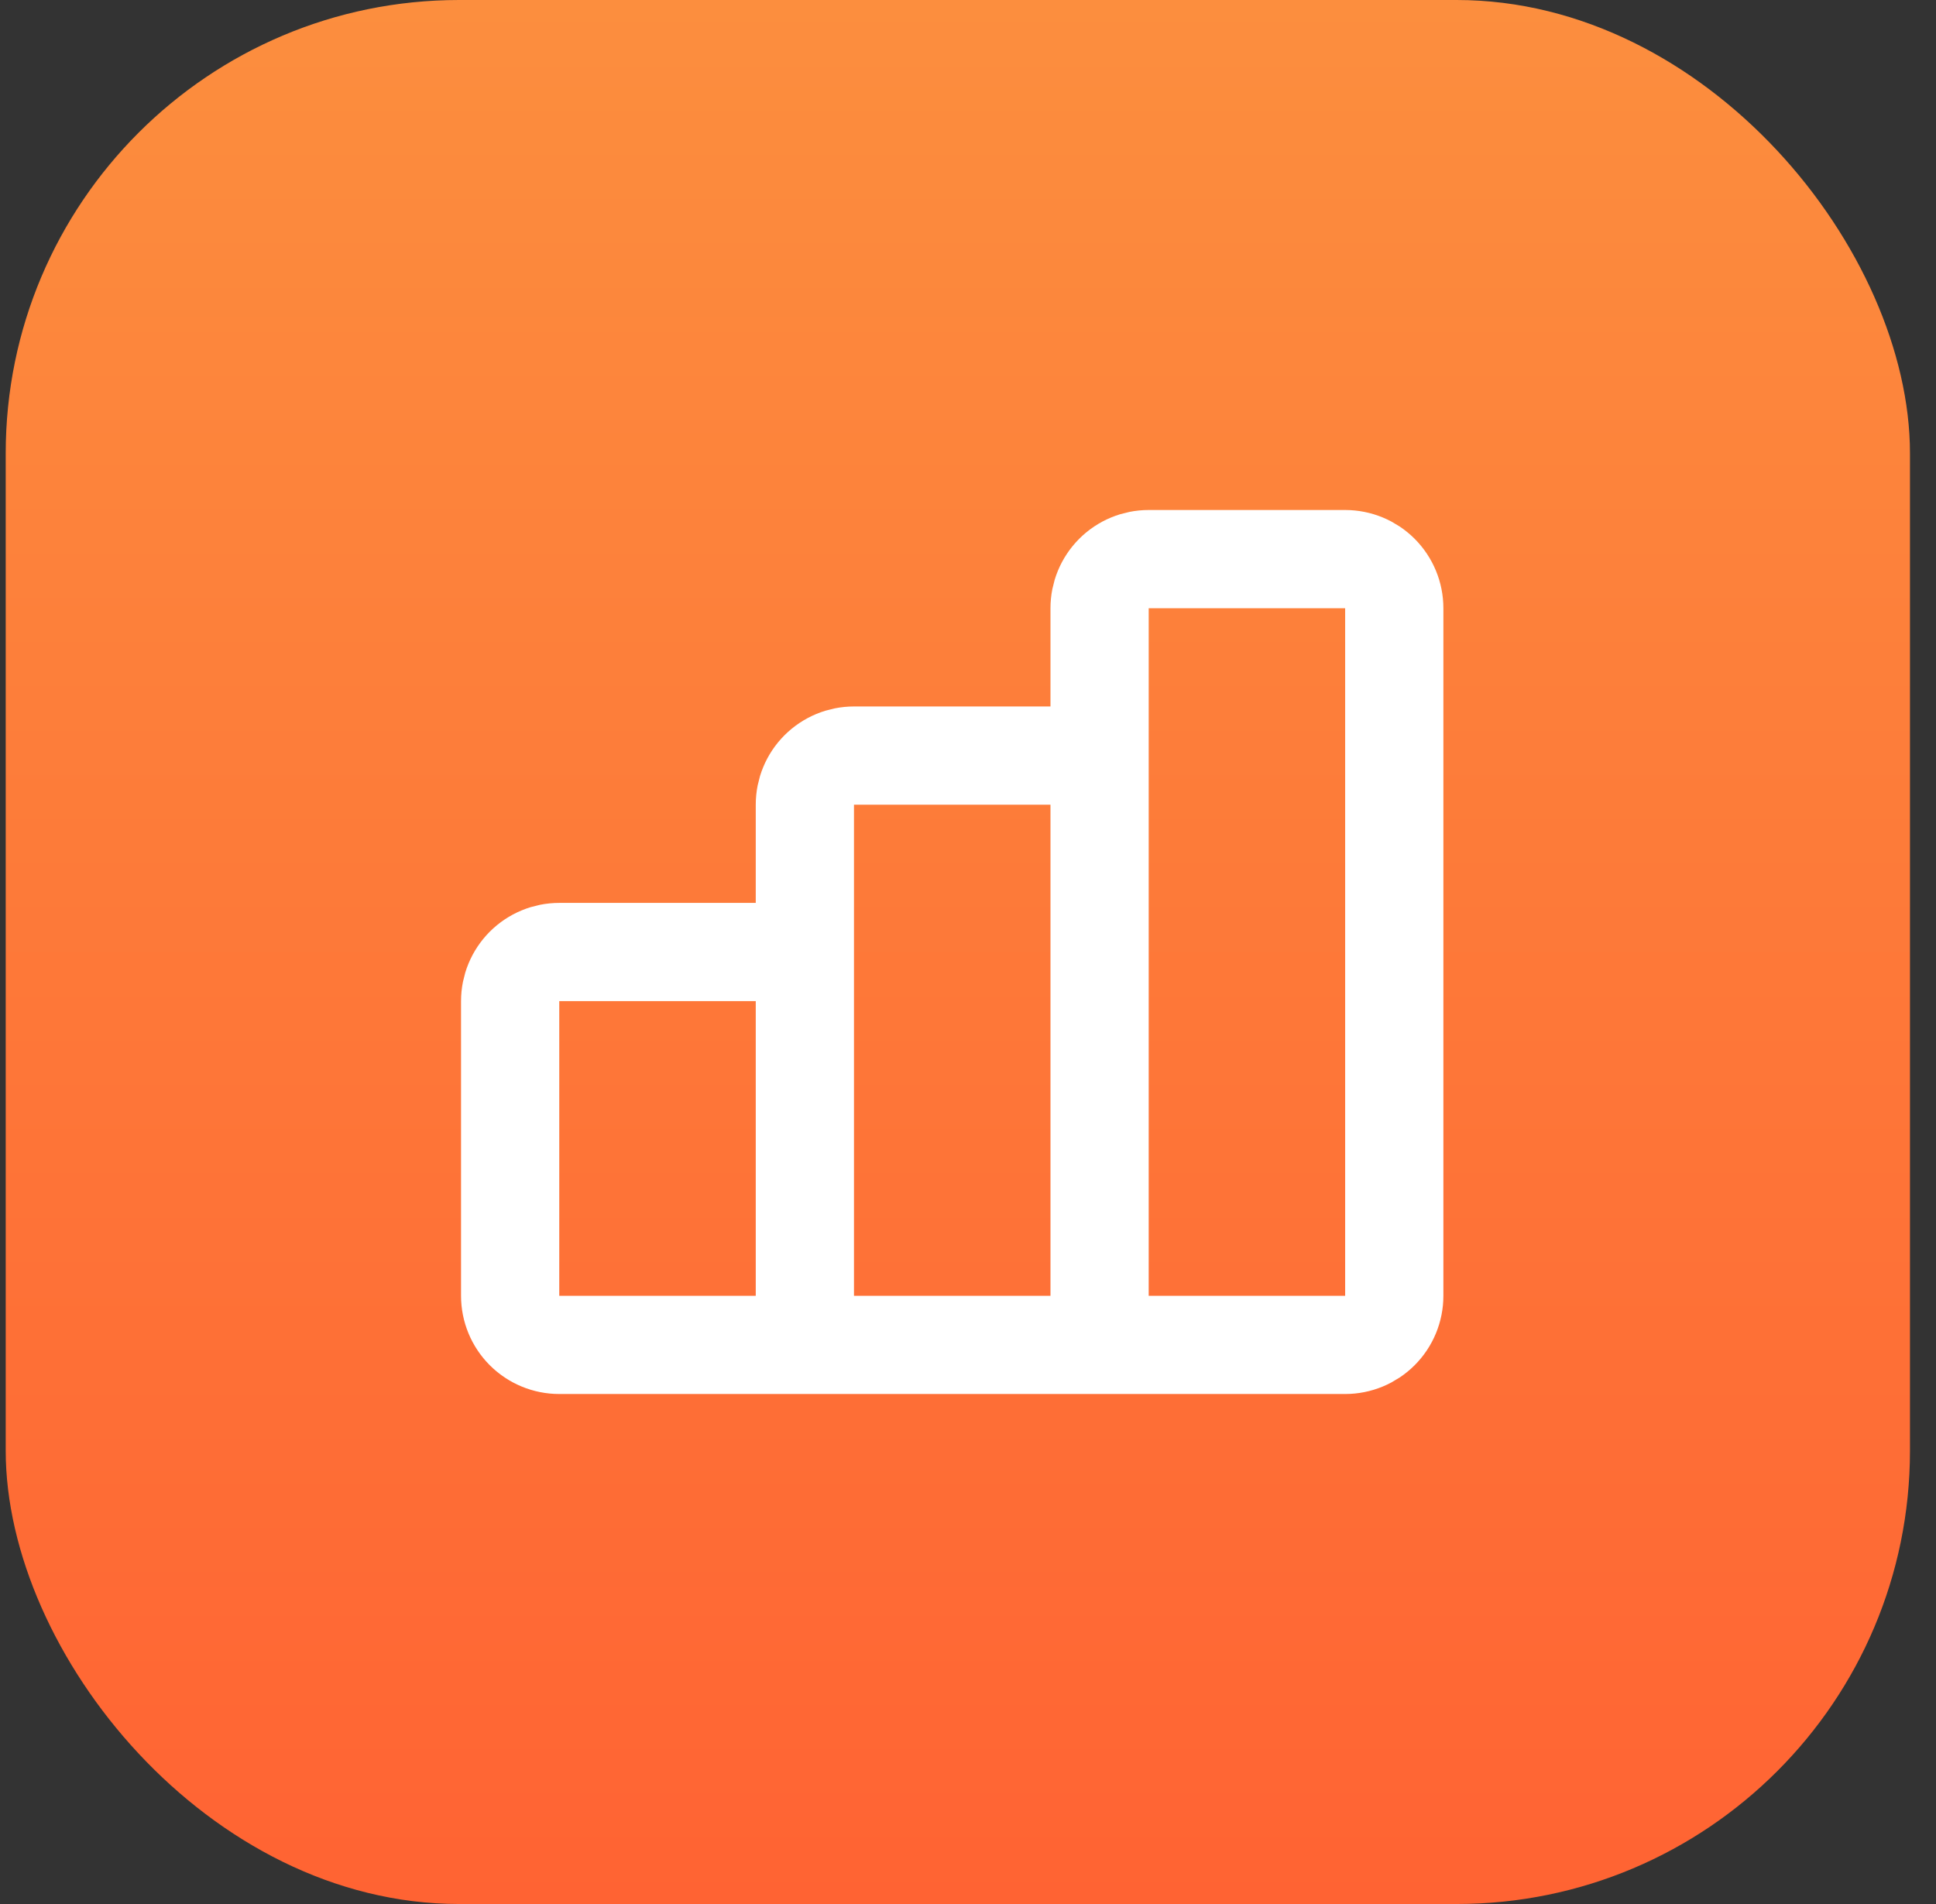
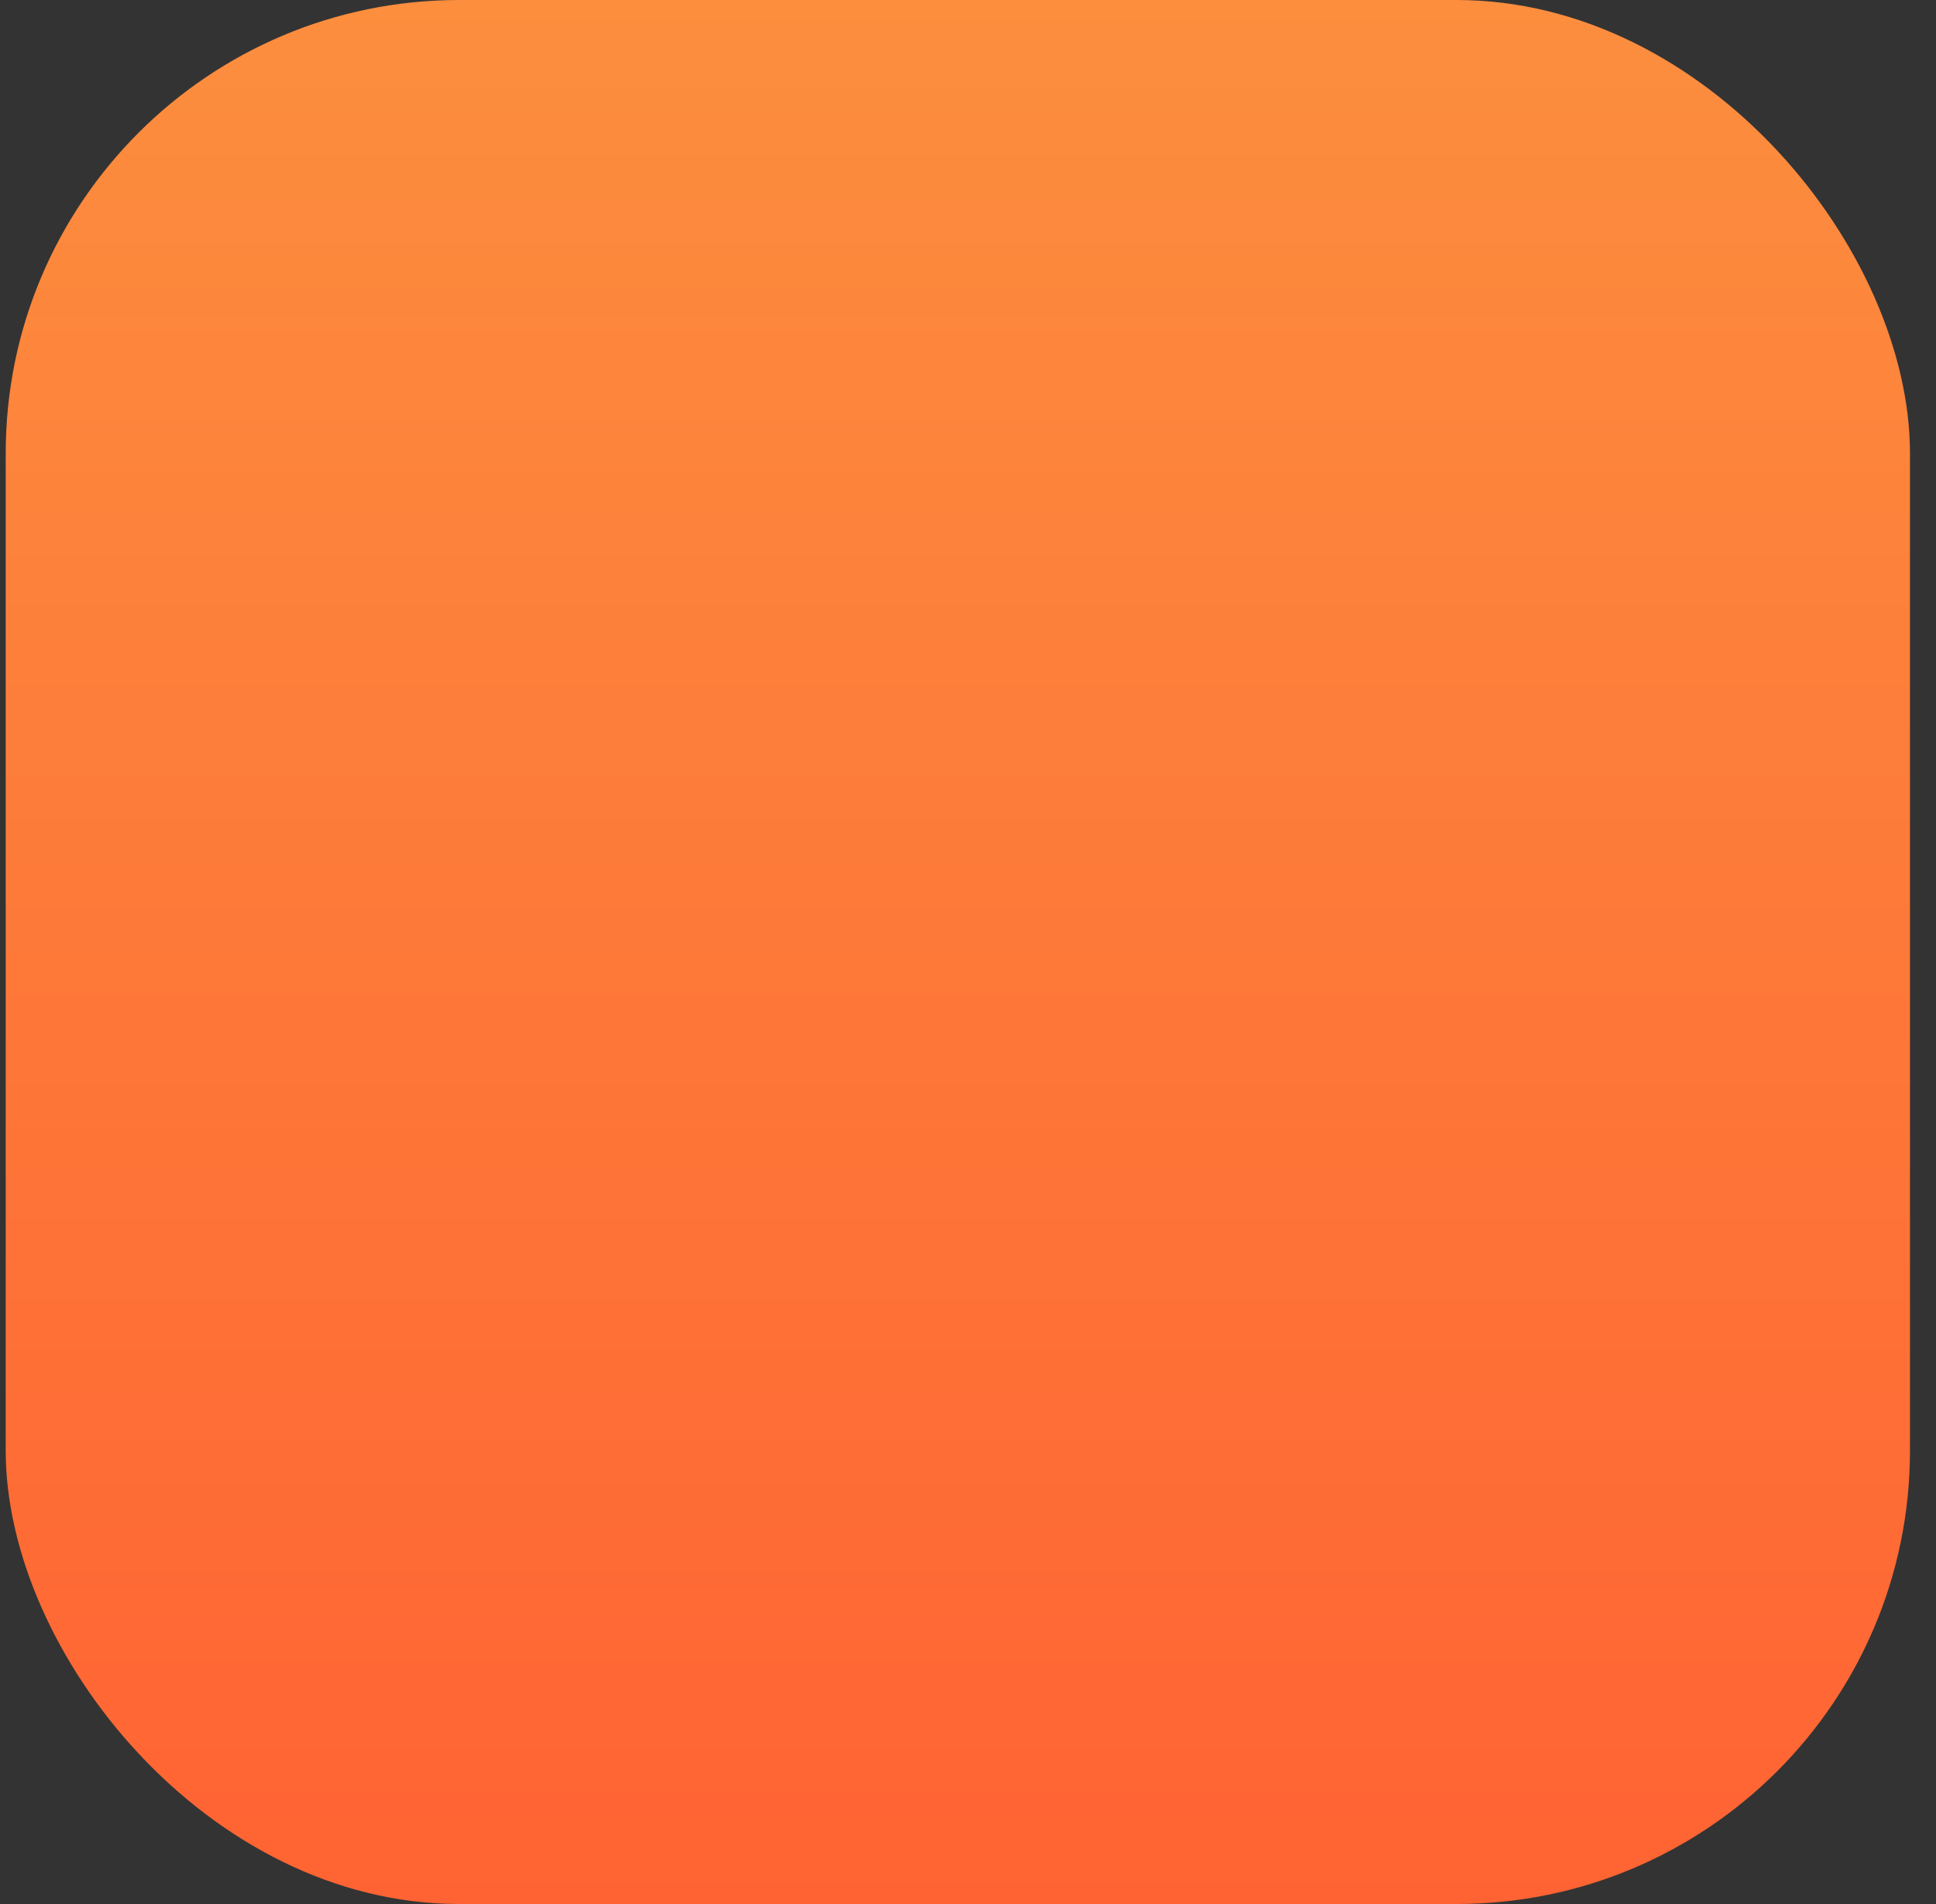
<svg xmlns="http://www.w3.org/2000/svg" width="61" height="60" viewBox="0 0 61 60" fill="none">
  <rect x="0" y="0" width="61" height="60" fill="#333333" stroke="none" />
  <rect x="0.18" width="60" height="60" rx="14.286" fill="url(#paint0_linear_5501_176)" />
-   <path d="M25.36 40.833V31.548C25.36 31.137 25.197 30.744 24.907 30.453C24.616 30.163 24.223 30 23.812 30H17.622C17.211 30 16.818 30.163 16.527 30.453C16.237 30.744 16.074 31.137 16.074 31.548V40.833C16.074 41.244 16.237 41.638 16.527 41.928C16.818 42.218 17.211 42.381 17.622 42.381M25.36 40.833C25.36 41.244 25.197 41.638 24.907 41.928C24.616 42.218 24.223 42.381 23.812 42.381H17.622M25.36 40.833C25.36 41.244 25.523 41.638 25.813 41.928C26.104 42.218 26.497 42.381 26.908 42.381H33.098C33.508 42.381 33.902 42.218 34.192 41.928C34.483 41.638 34.646 41.244 34.646 40.833M25.36 40.833V25.357C25.36 24.947 25.523 24.553 25.813 24.263C26.104 23.973 26.497 23.81 26.908 23.81H33.098C33.508 23.81 33.902 23.973 34.192 24.263C34.483 24.553 34.646 24.947 34.646 25.357V40.833M17.622 42.381H39.288M34.646 40.833C34.646 41.244 34.809 41.638 35.099 41.928C35.389 42.218 35.783 42.381 36.193 42.381H42.384C42.794 42.381 43.188 42.218 43.478 41.928C43.768 41.638 43.931 41.244 43.931 40.833V19.167C43.931 18.756 43.768 18.363 43.478 18.072C43.188 17.782 42.794 17.619 42.384 17.619H36.193C35.783 17.619 35.389 17.782 35.099 18.072C34.809 18.363 34.646 18.756 34.646 19.167V40.833Z" stroke="white" stroke-width="3.095" stroke-linecap="round" stroke-linejoin="round" />
  <defs>
    <linearGradient id="paint0_linear_5501_176" x1="30.18" y1="0" x2="30.18" y2="60" gradientUnits="userSpaceOnUse">
      <stop stop-color="#FC8E3E" />
      <stop offset="1" stop-color="#FF6333" />
    </linearGradient>
  </defs>
</svg>